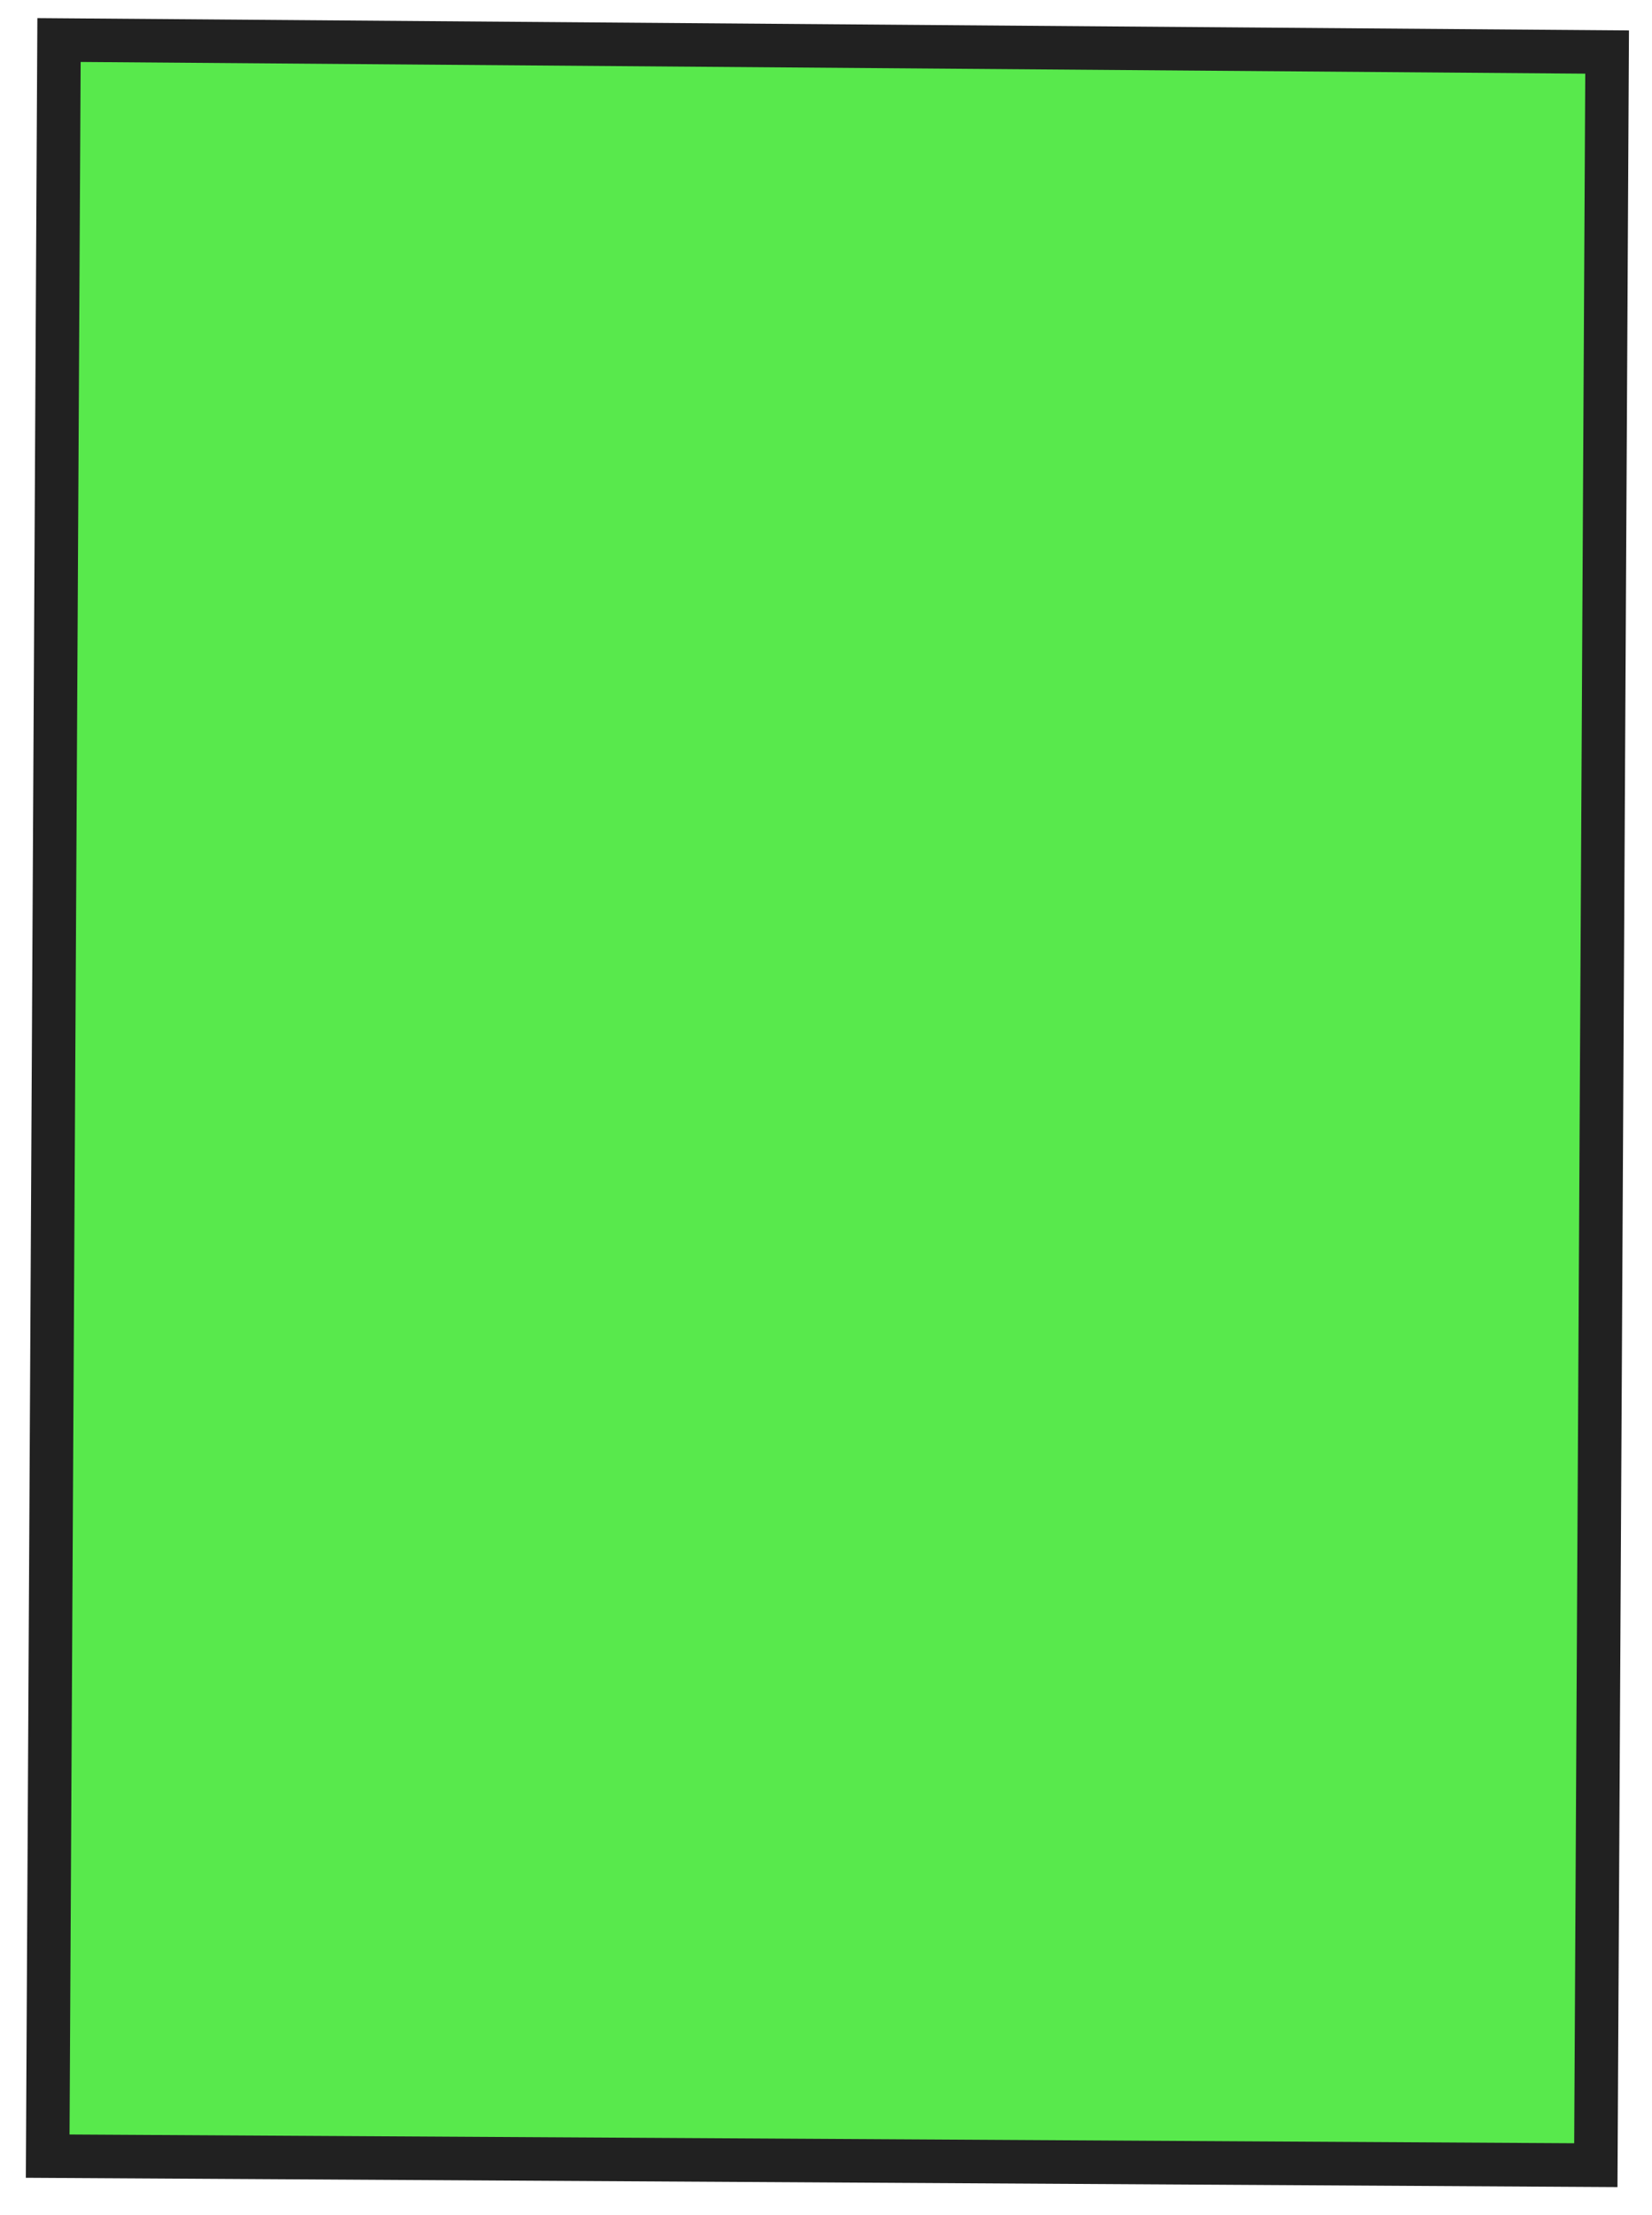
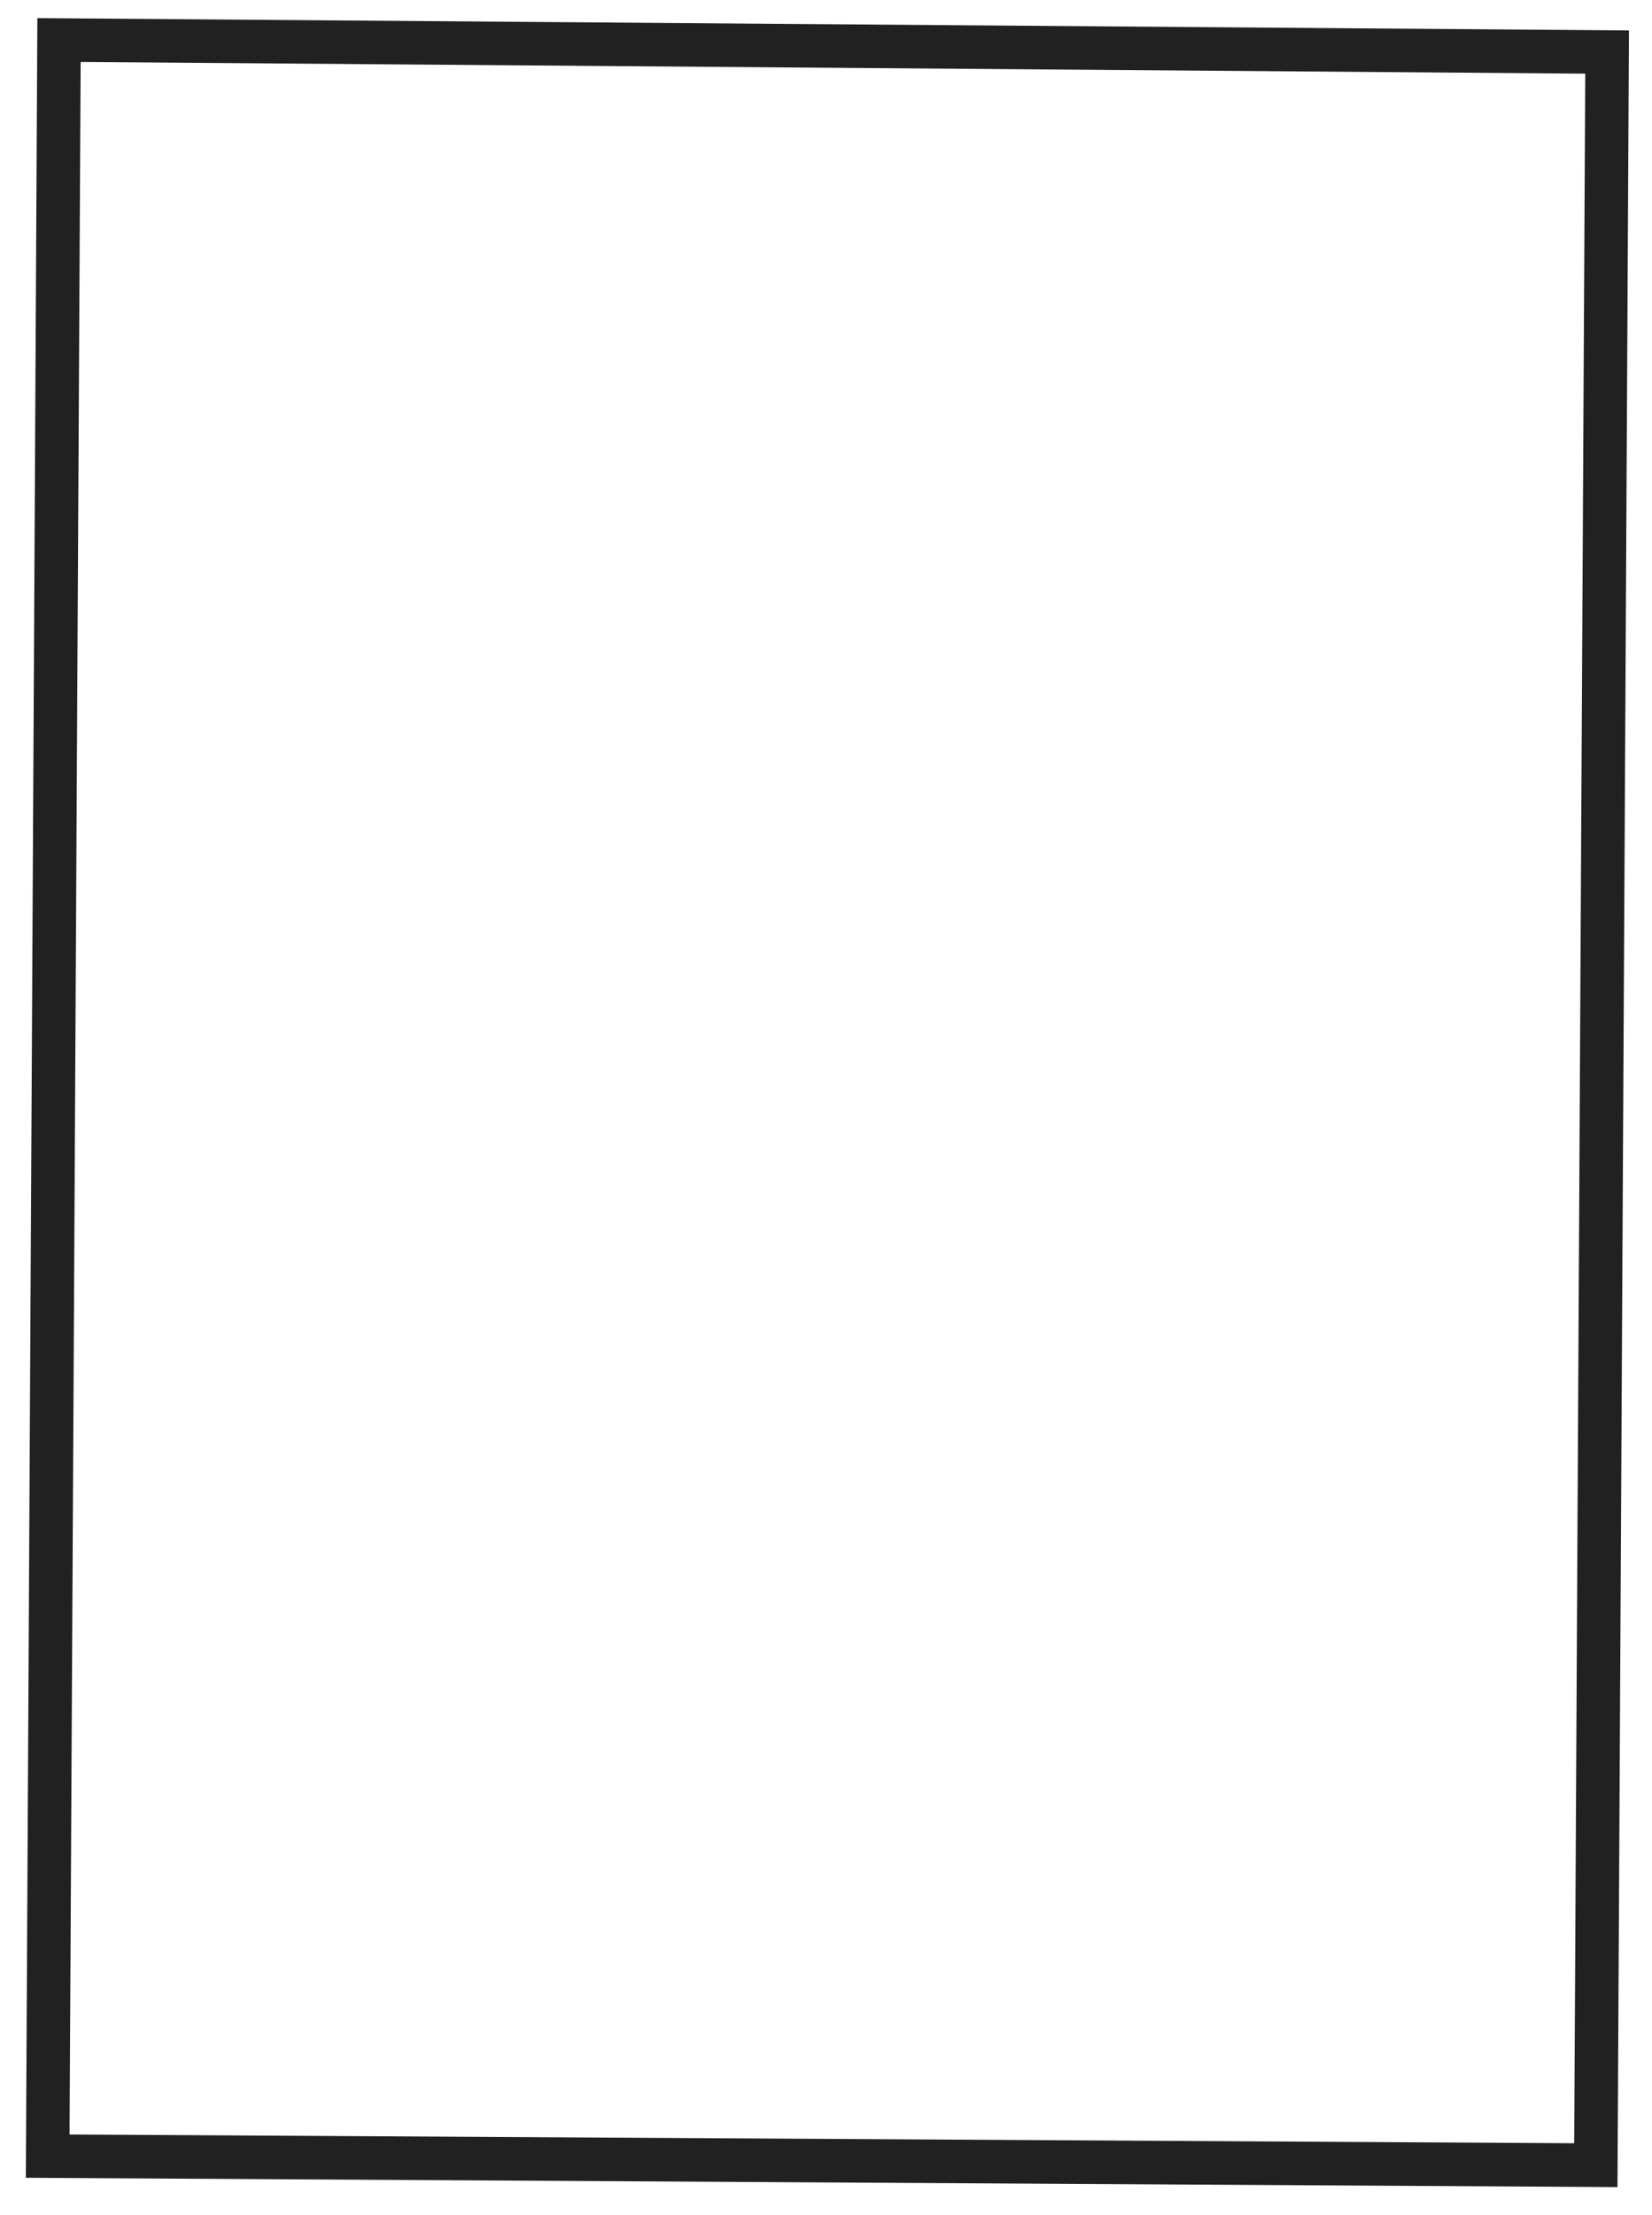
<svg xmlns="http://www.w3.org/2000/svg" width="50" height="67" viewBox="0 0 50 67" fill="none">
-   <path d="M1.443 65.217L1.785 1.21C17.405 1.331 33.025 1.452 48.641 1.574L48.299 65.492L1.443 65.217Z" fill="#12E000" fill-opacity="0.7" />
  <path d="M1.131 0.548L49.303 0.921L48.955 66.156L0.782 65.874L1.131 0.551L1.131 0.548ZM47.98 2.228L2.441 1.874L2.105 64.565L47.645 64.83L47.98 2.228Z" fill="#212121" />
</svg>